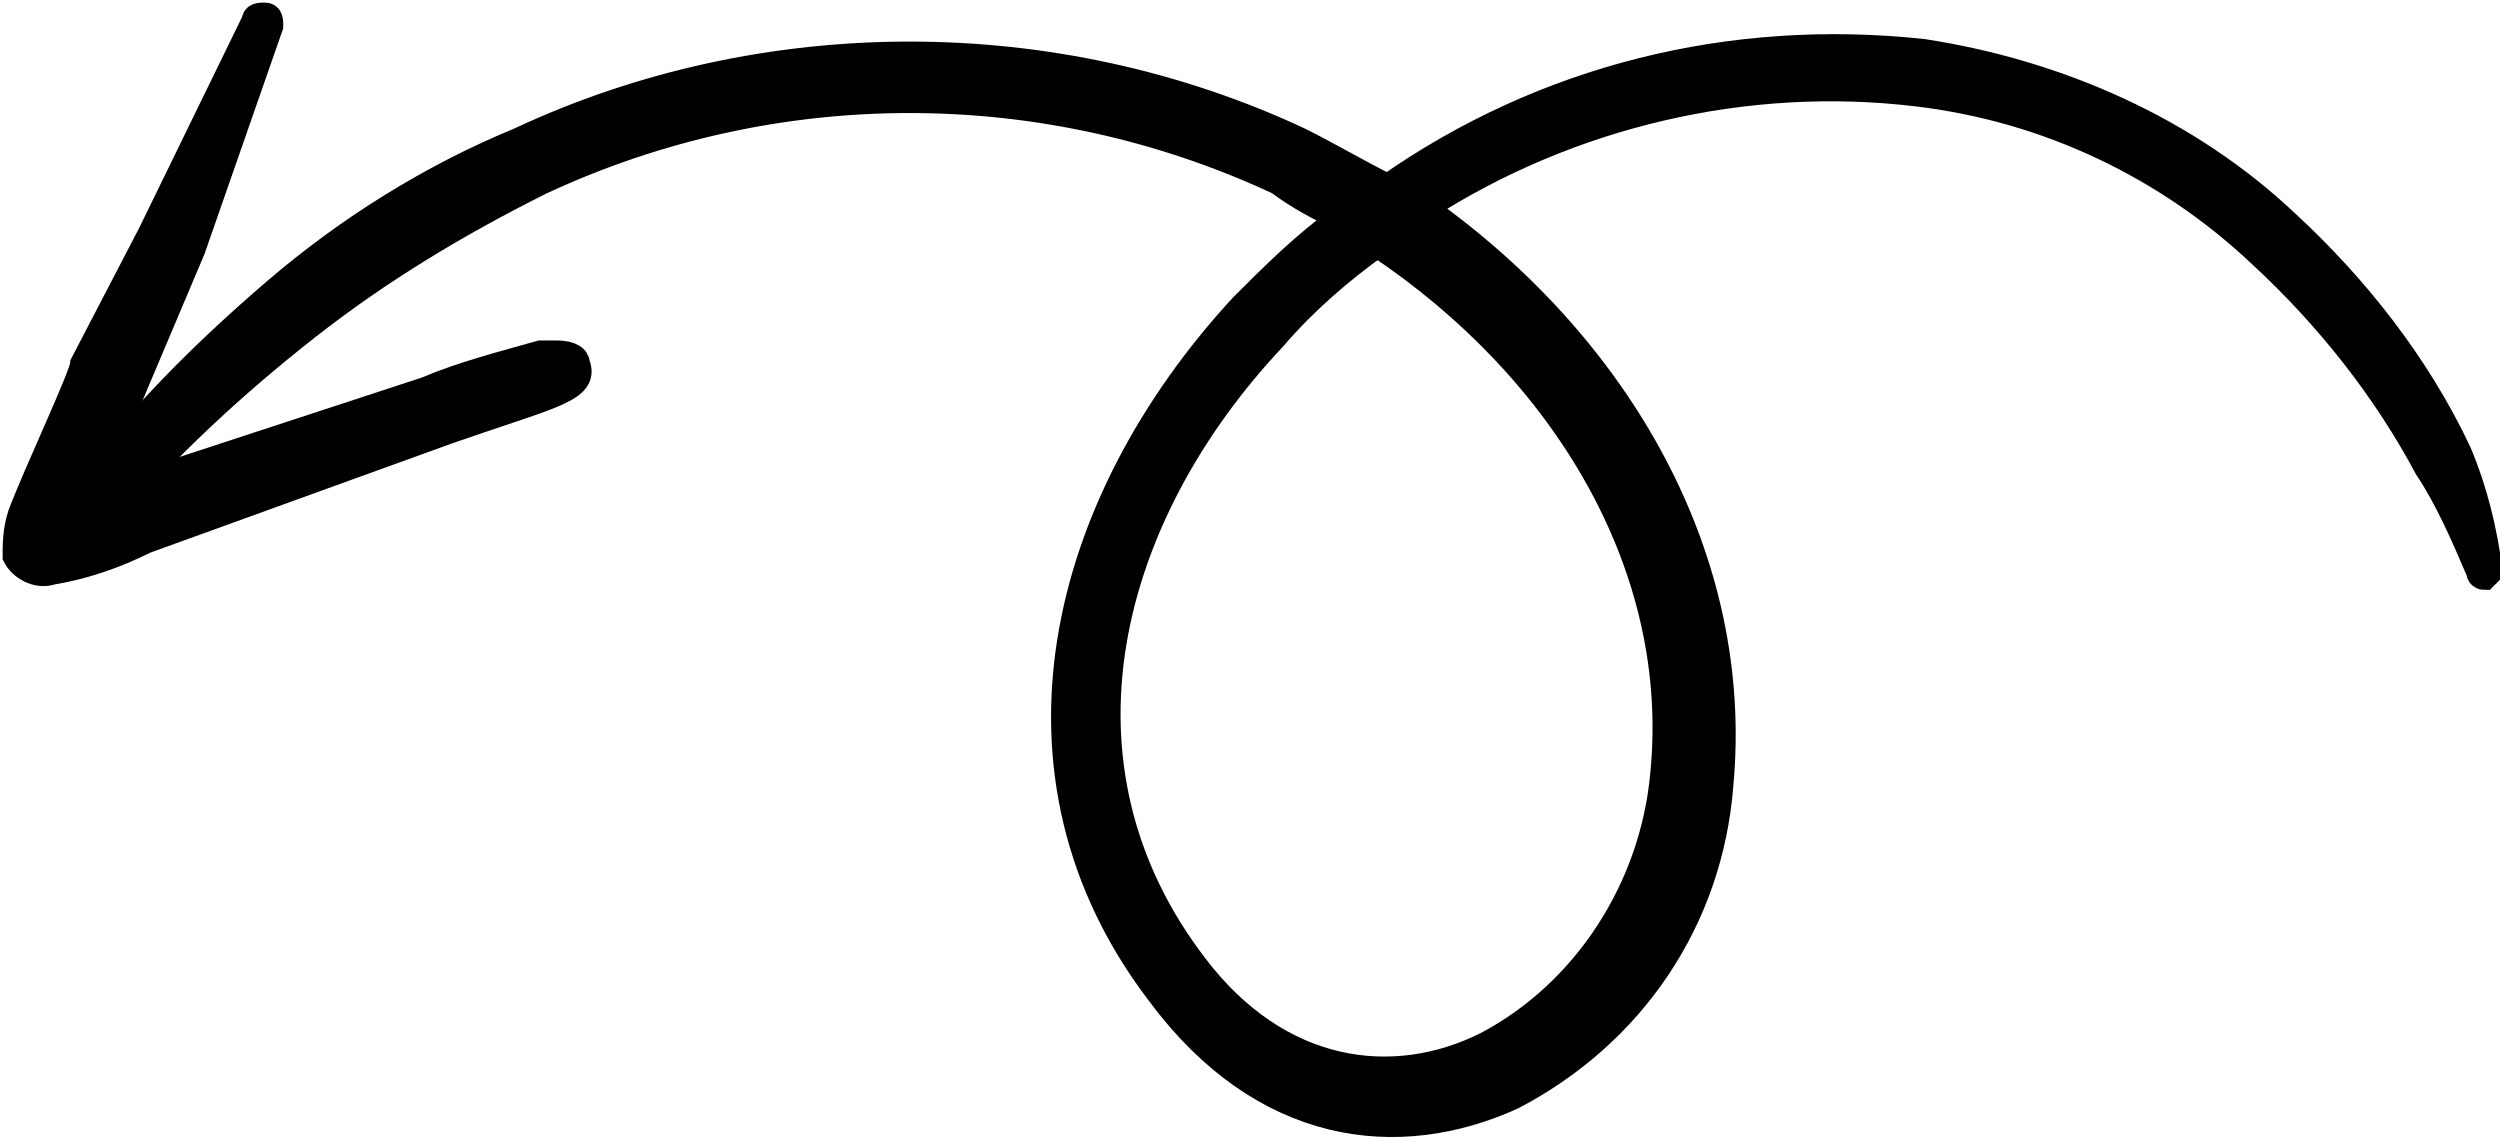
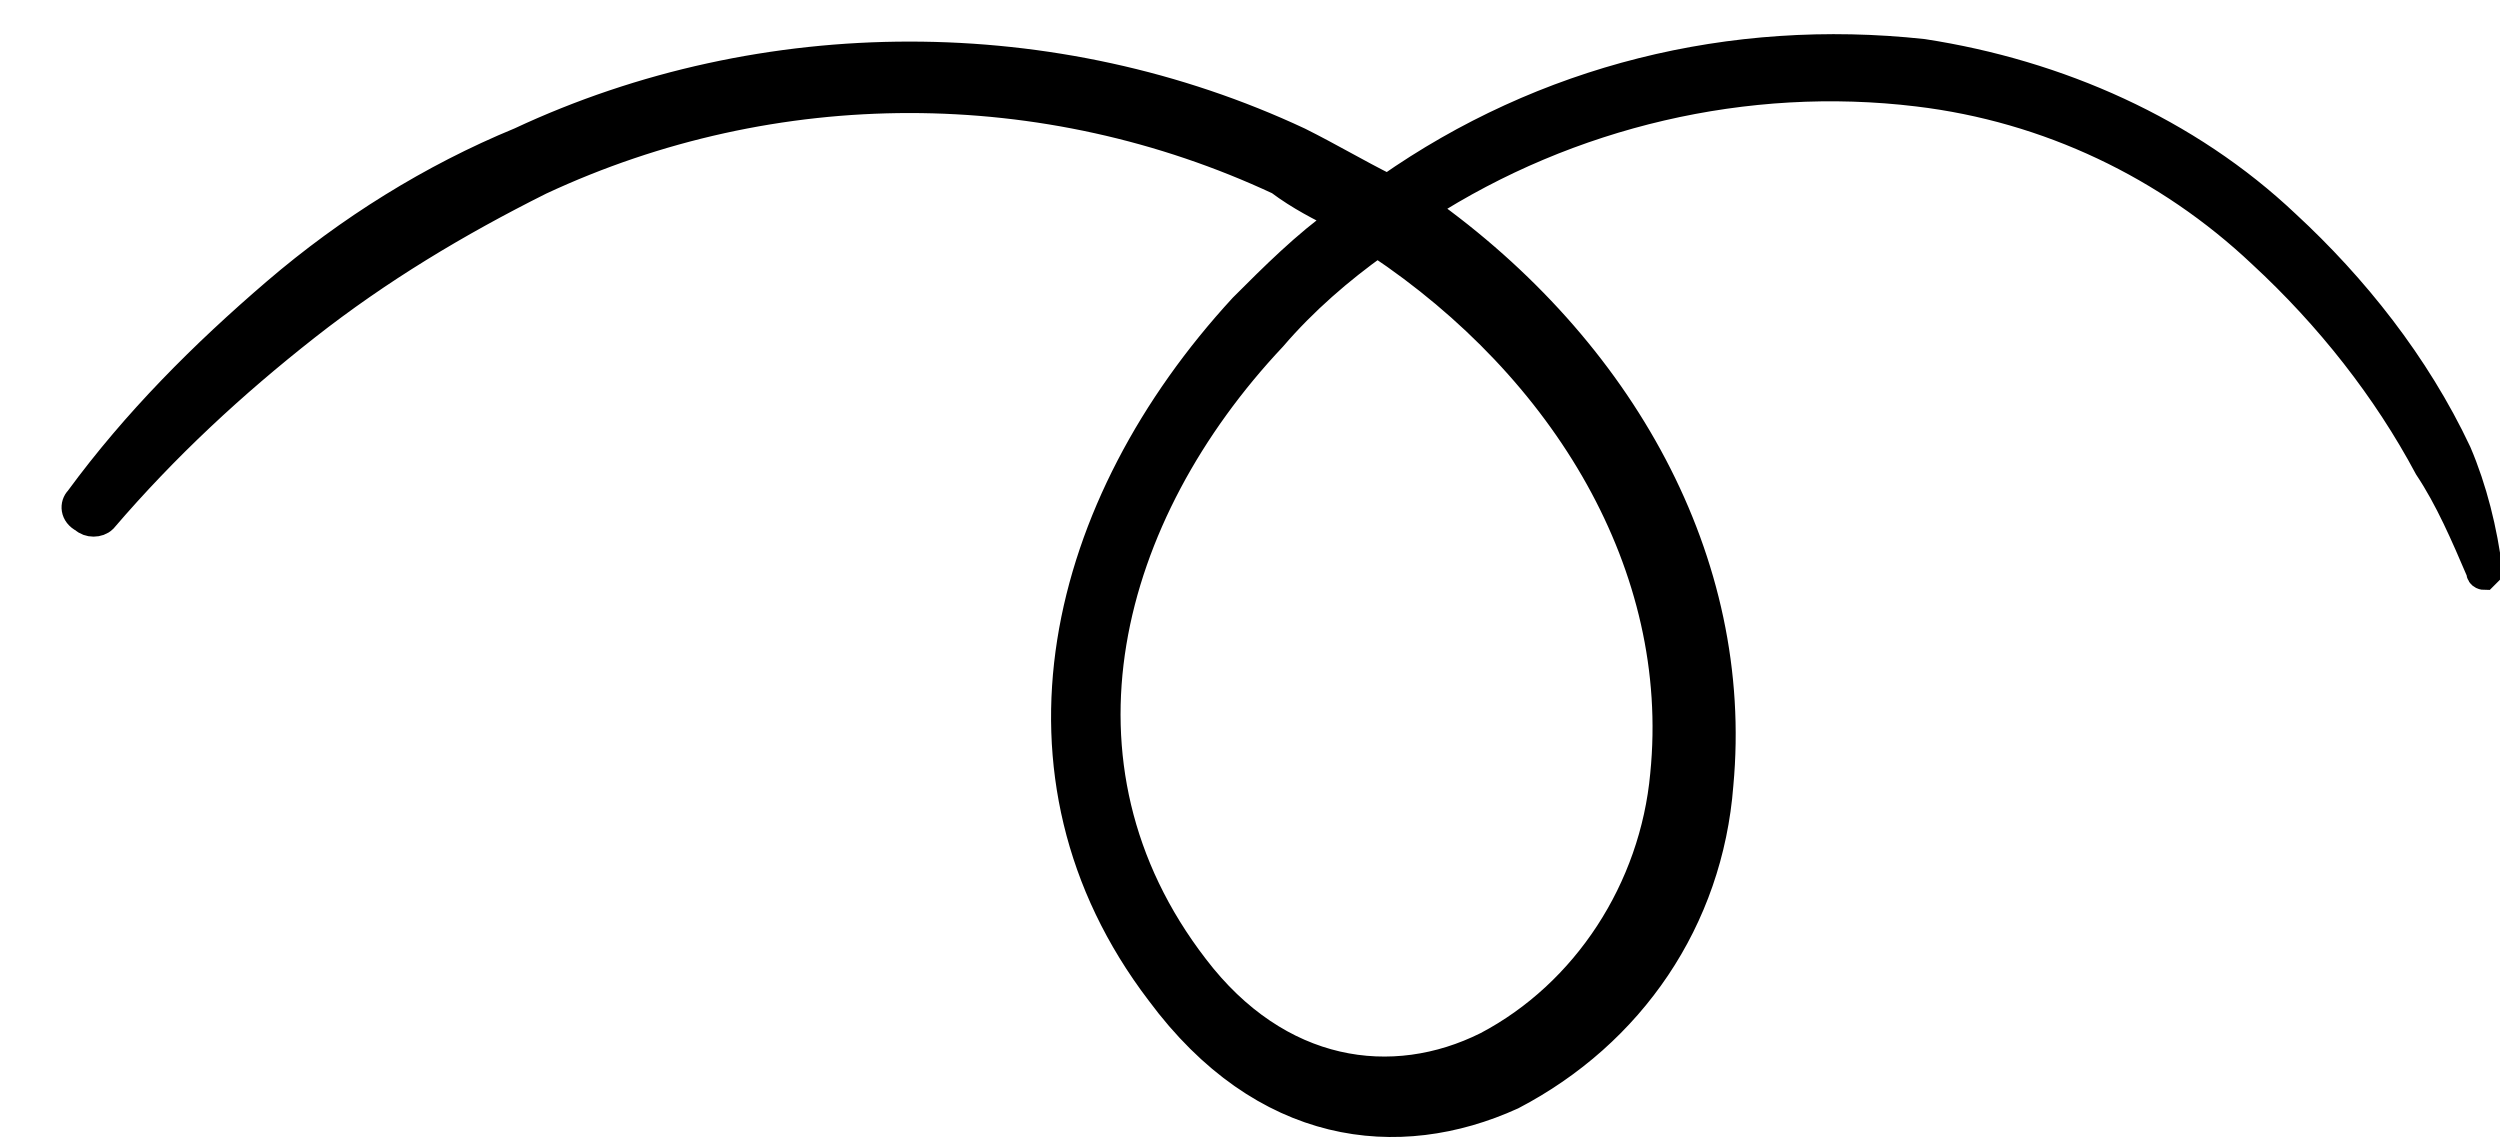
<svg xmlns="http://www.w3.org/2000/svg" version="1.1" id="Слой_1" x="0px" y="0px" viewBox="0 0 48.1 21.9" style="enable-background:new 0 0 48.1 21.9;" xml:space="preserve">
  <style type="text/css"> .st0{fill-rule:evenodd;clip-rule:evenodd;stroke:#000000;stroke-width:0.5;stroke-miterlimit:10;} </style>
  <g id="Слой_2_1_">
    <g id="OBJECTS">
      <g id="Слой_2-2">
        <g id="OBJECTS-2">
          <path class="st0" d="M26.7,3.6C26.1,3.3,25.6,3,25,2.7c-4.7-2.2-10.3-2.2-15,0C8.3,3.4,6.7,4.4,5.3,5.6c-1.4,1.2-2.7,2.5-3.8,4 l0,0c0,0,0,0,0,0C1.4,9.7,1.4,9.9,1.6,10l0,0c0.1,0.1,0.3,0.1,0.4,0c1.2-1.4,2.5-2.6,3.9-3.7c1.4-1.1,2.9-2,4.5-2.8 c4.5-2.1,9.7-2.1,14.2,0C25,3.8,25.4,4,25.8,4.2c-0.7,0.5-1.3,1.1-1.9,1.7c-3.5,3.8-4.8,9-1.6,13.2c2,2.7,4.6,3,6.8,2 c2.3-1.2,3.8-3.4,4-6c0.4-4.3-1.9-8.4-5.7-11.1c2.8-1.8,6.2-2.6,9.5-2.2c2.5,0.3,4.8,1.4,6.6,3.1c1.3,1.2,2.4,2.6,3.2,4.1 c0.4,0.6,0.7,1.3,1,2l0,0c0,0,0,0,0,0c0,0.1,0.1,0.1,0.1,0.1l0,0c0,0,0,0,0,0c0,0,0.1-0.1,0.1-0.1c-0.1-0.8-0.3-1.6-0.6-2.3 C46.5,7,45.3,5.5,44,4.3c-1.9-1.8-4.4-2.9-7-3.3C33.3,0.6,29.7,1.5,26.7,3.6z M26.5,4.7c-0.7,0.5-1.4,1.1-2,1.8 C21.3,9.9,20,14.7,23,18.6c1.6,2.1,3.8,2.4,5.6,1.5c1.9-1,3.2-3,3.4-5.2C32.4,10.9,30.1,7.1,26.5,4.7z" />
-           <path class="st0" d="M1.6,9.8l1-2.4l1.1-2.6l1.5-4.3l0,0c0,0,0,0,0,0c0-0.1,0-0.2-0.1-0.2l0,0c0,0,0,0,0,0c-0.1,0-0.2,0-0.2,0.1 l-2,4.1L1.6,7C1.6,7.2,0.7,9.1,0.4,9.9c-0.1,0.3-0.1,0.6-0.1,0.8C0.4,10.9,0.7,11.1,1,11c0.6-0.1,1.2-0.3,1.8-0.6l5.8-2.1 c2-0.7,2.7-0.8,2.5-1.3c0-0.1-0.1-0.2-0.4-0.2c-0.1,0-0.2,0-0.3,0C9.7,7,8.9,7.2,8.2,7.5L2.4,9.4C2.3,9.4,1.9,9.6,1.6,9.8z" />
        </g>
      </g>
    </g>
  </g>
</svg>